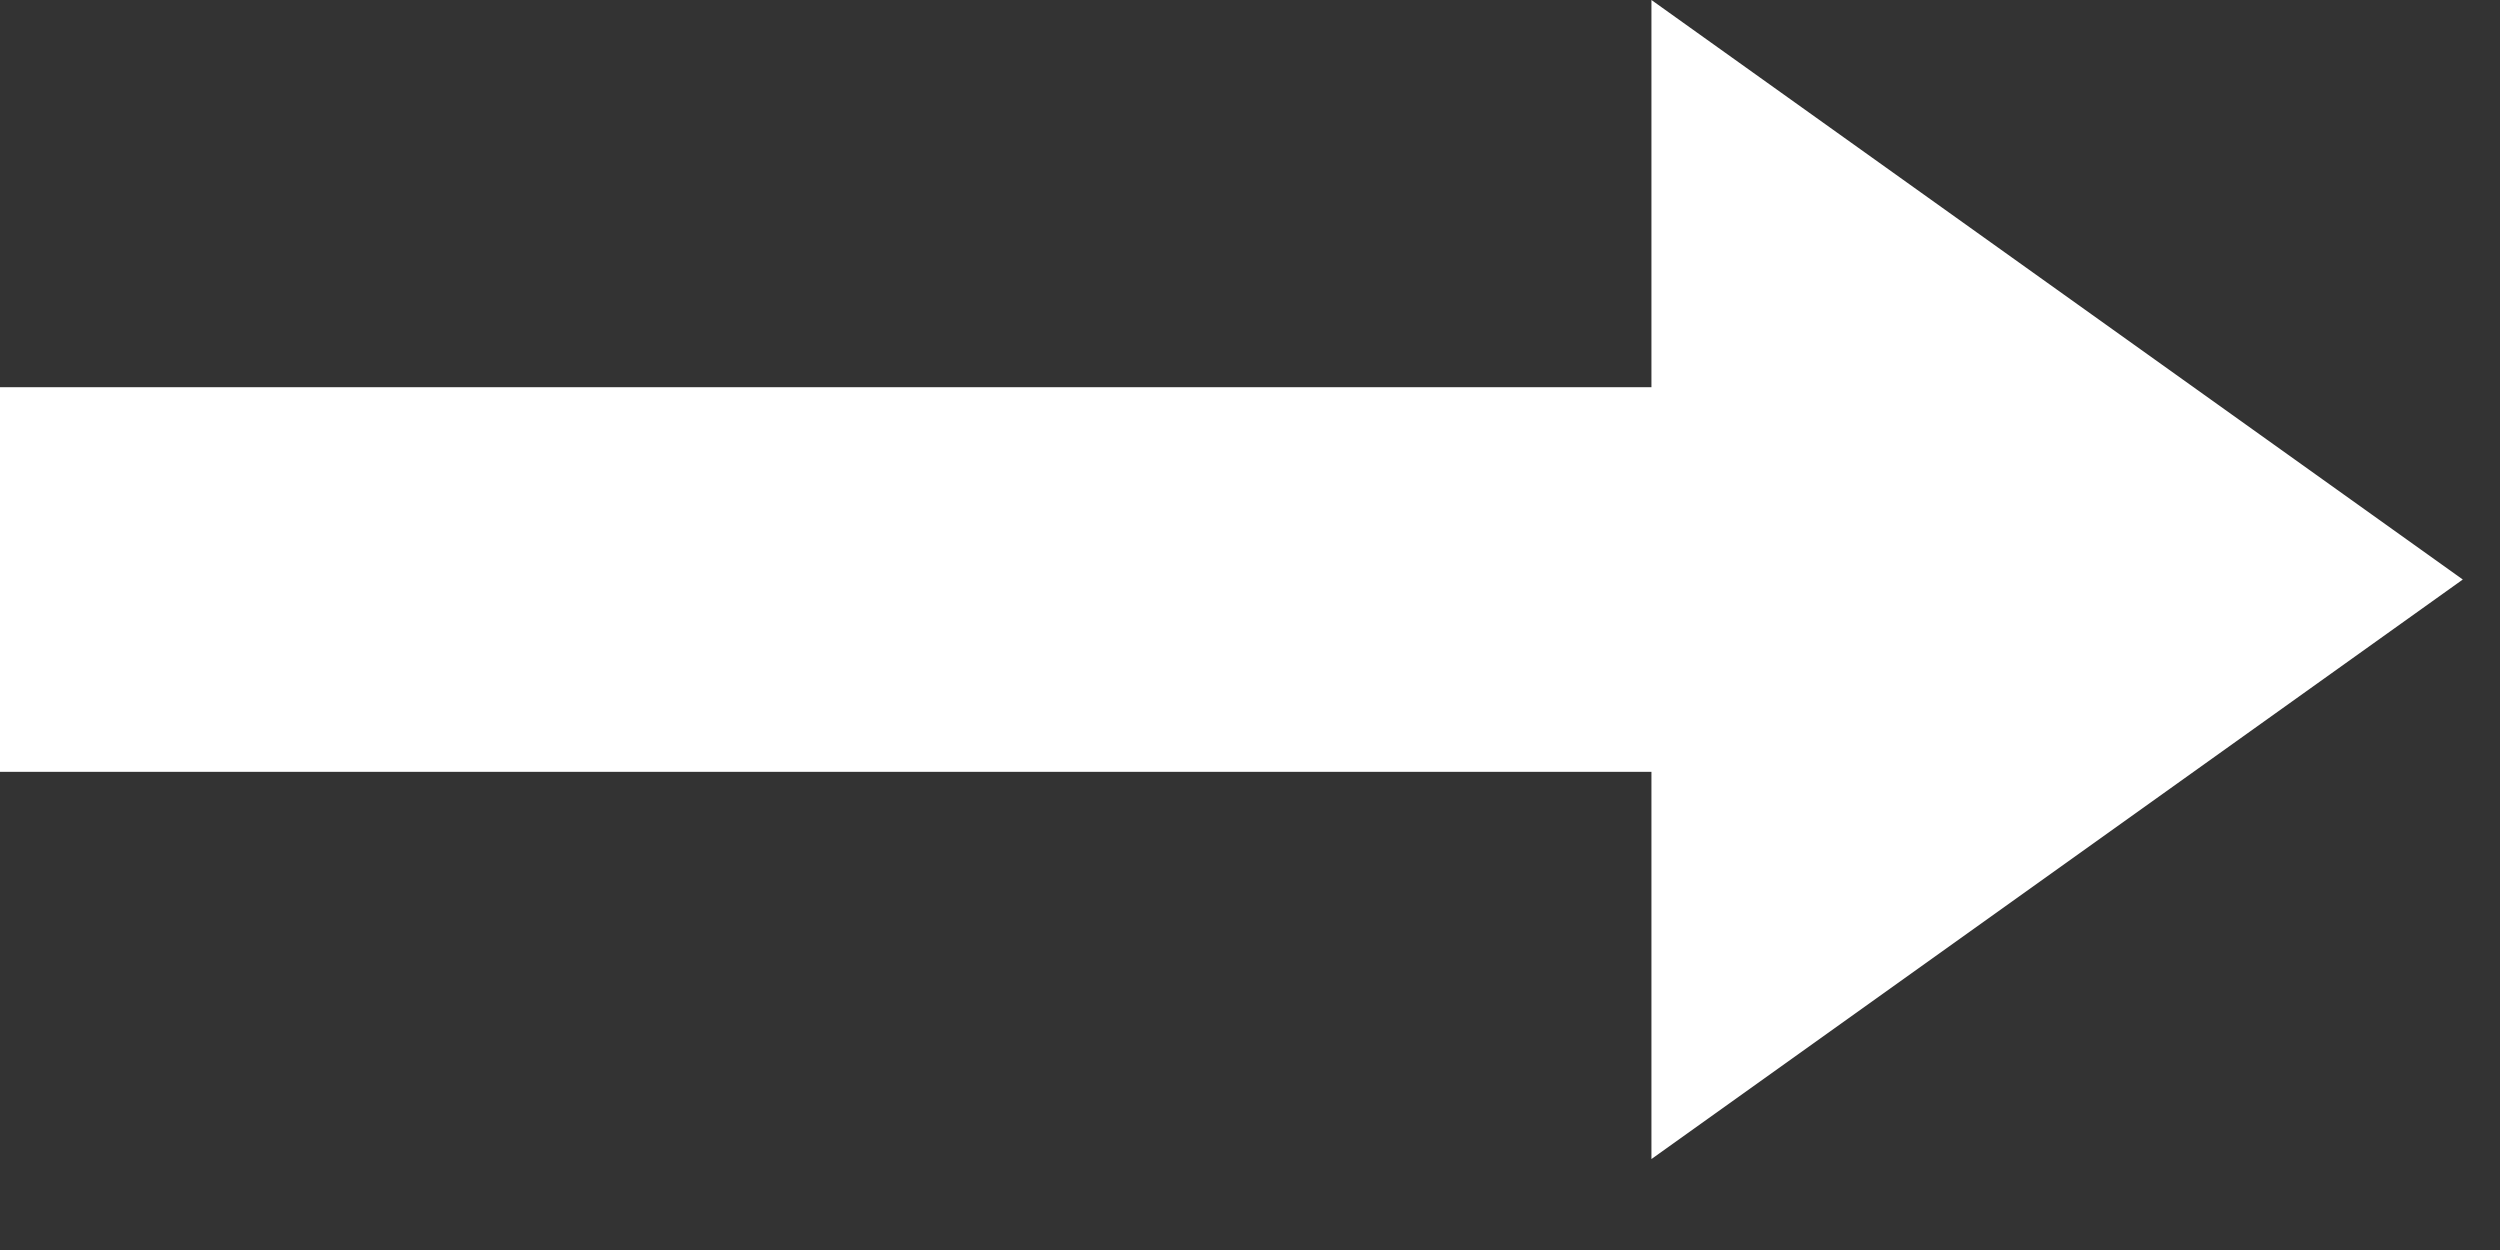
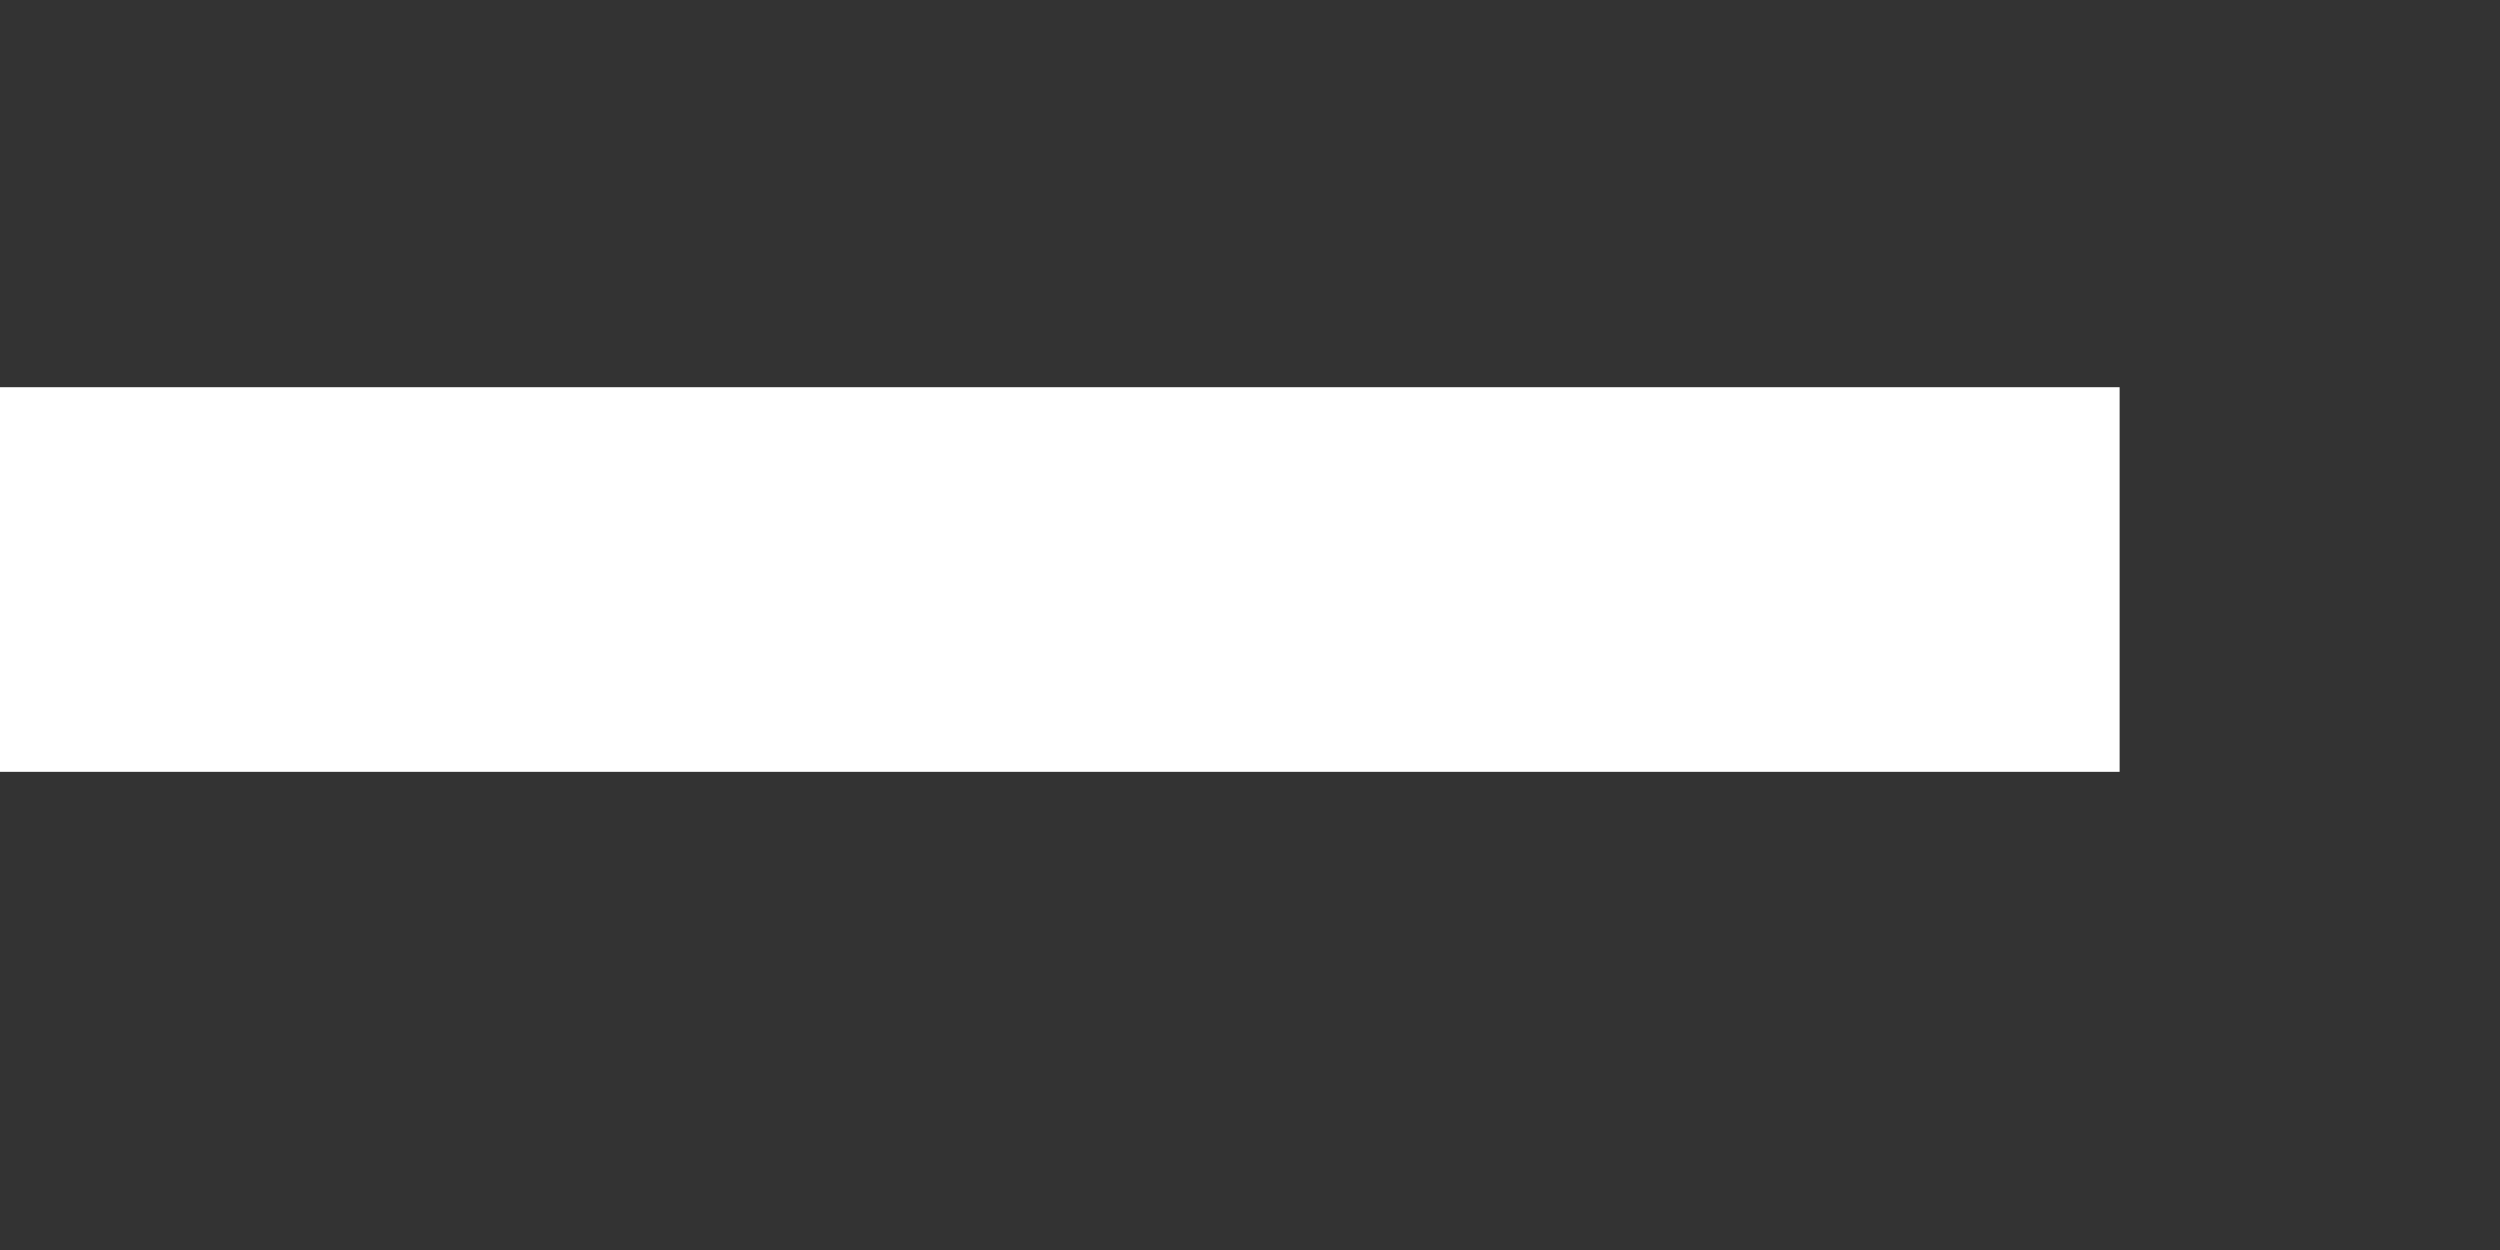
<svg xmlns="http://www.w3.org/2000/svg" width="26" height="13" viewBox="0 0 26 13" fill="none">
  <rect x="0" y="0" width="26" height="13" fill="#333333" stroke="none" />
  <path d="M0 6.027H22.044" stroke="white" stroke-width="4" />
-   <path d="M25.613 6.027L17.175 12.054V0L25.613 6.027Z" fill="white" />
</svg>